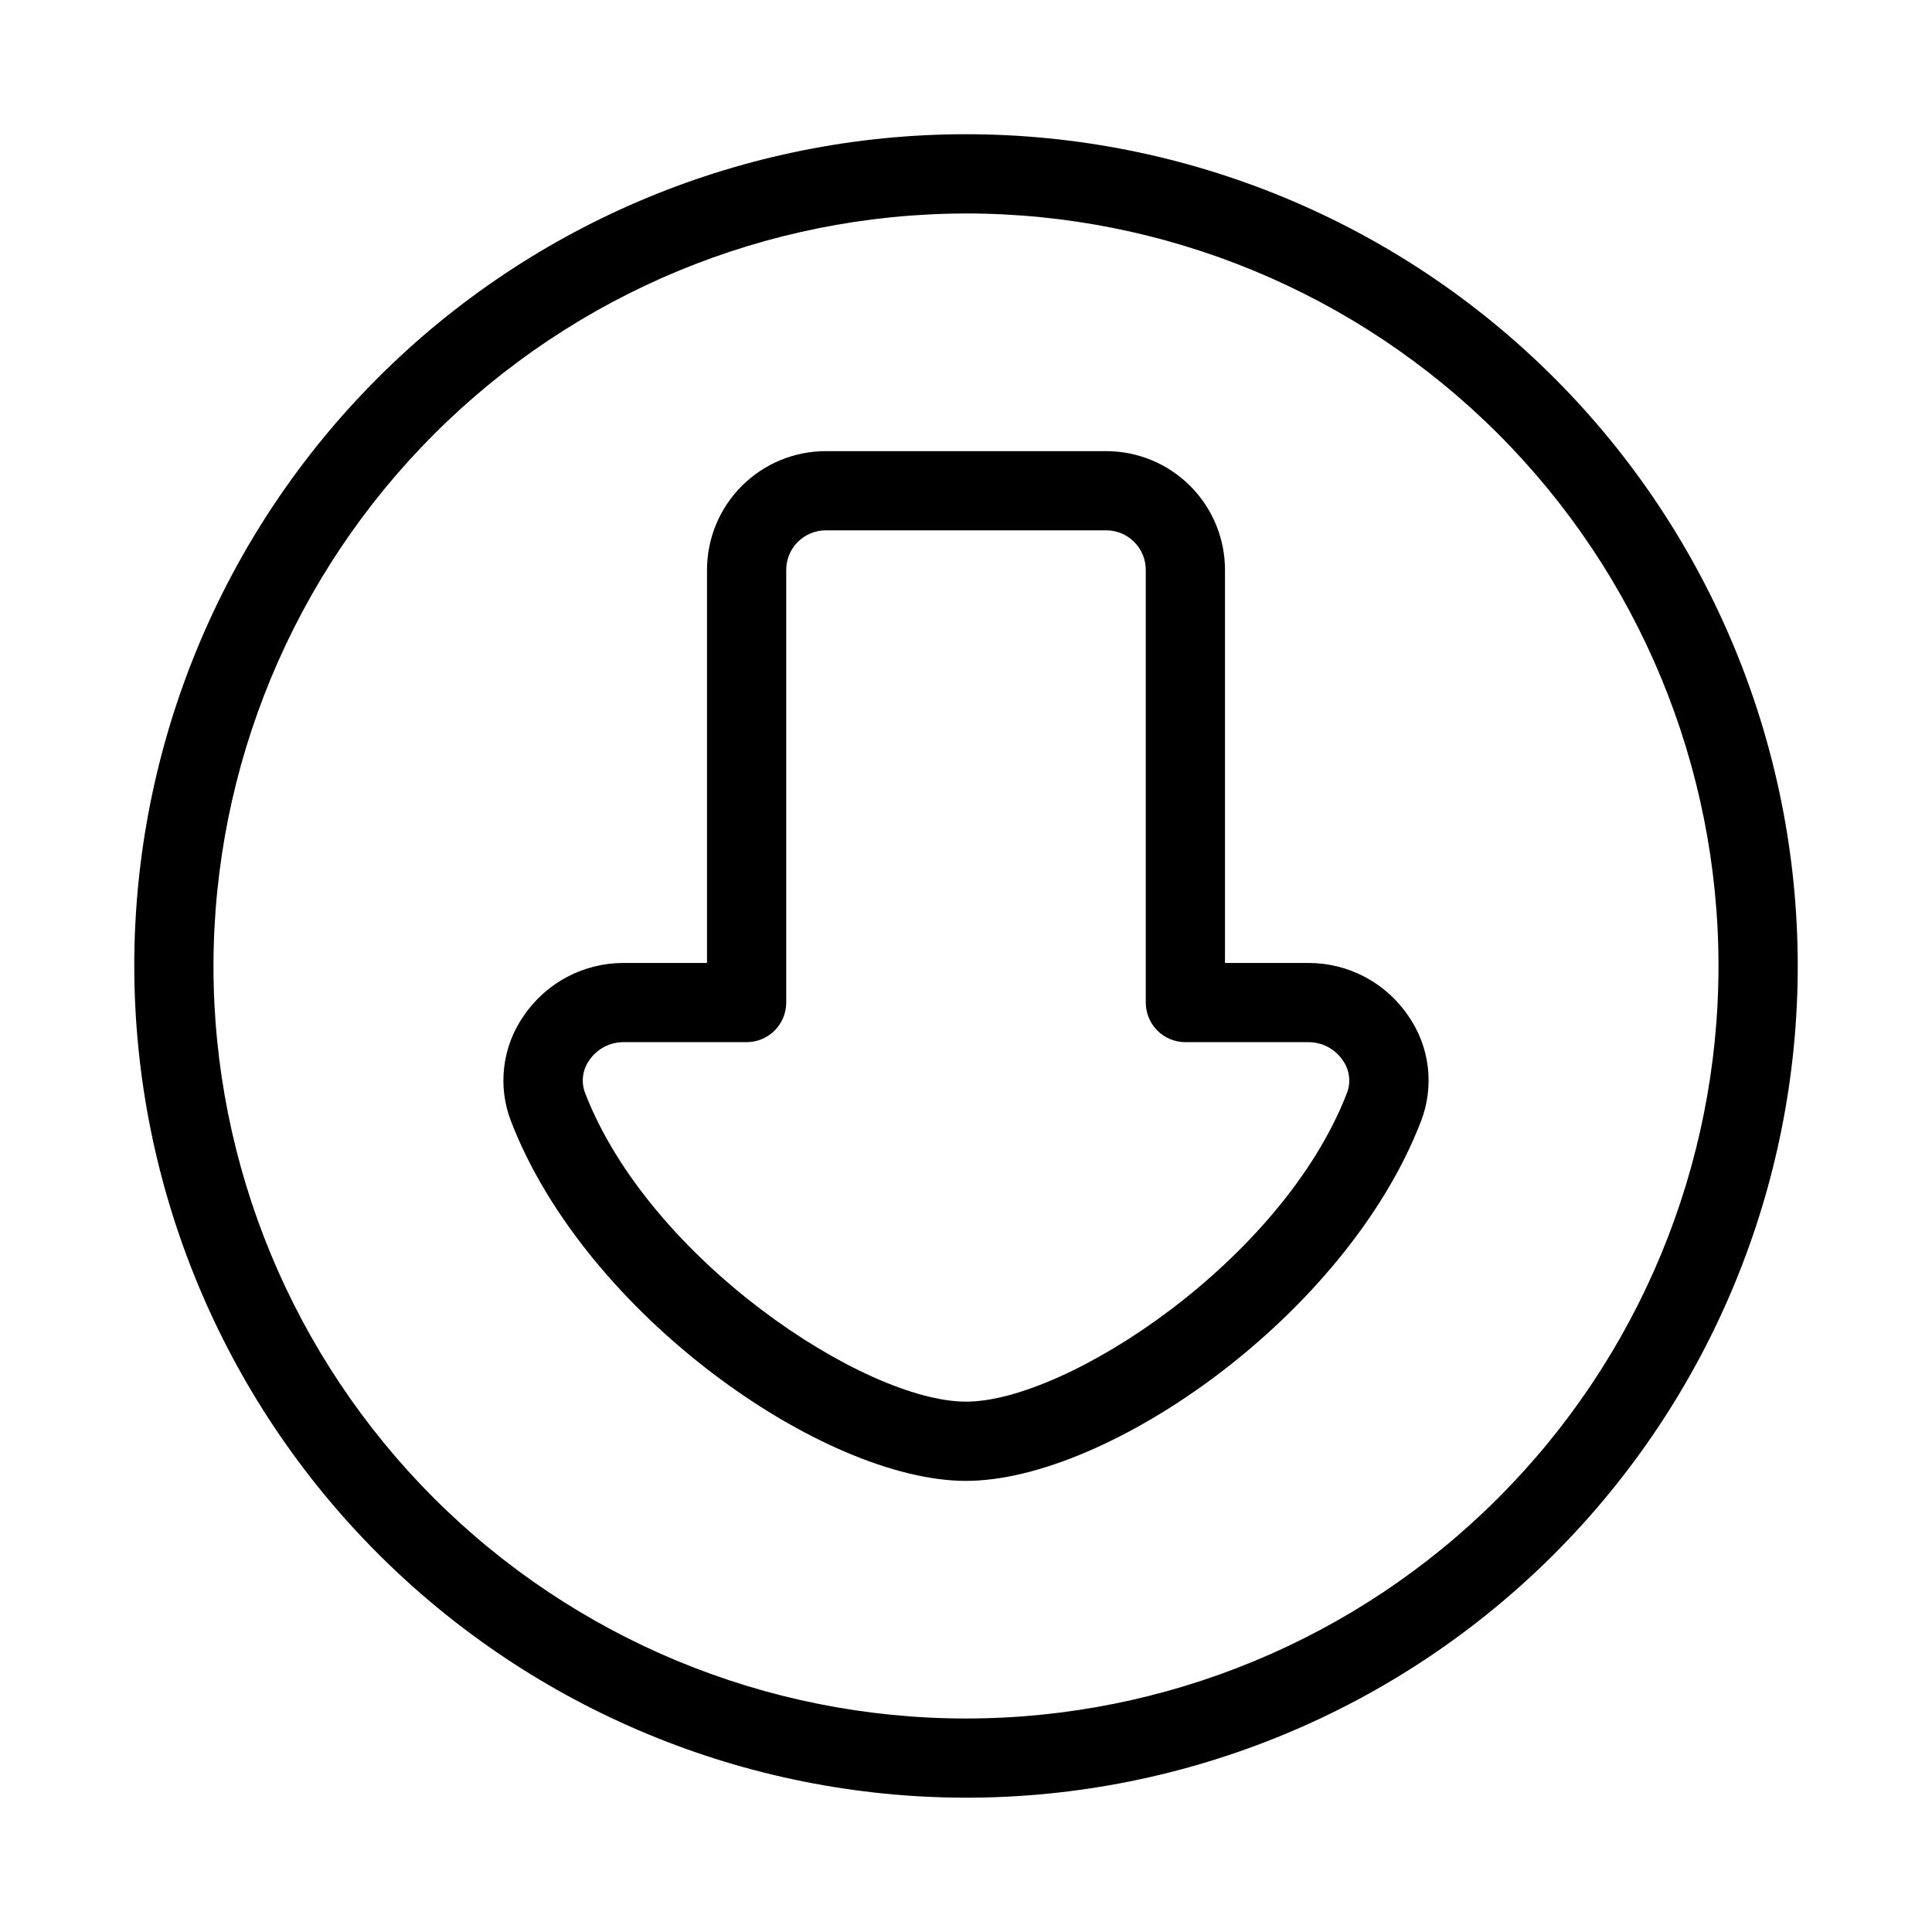
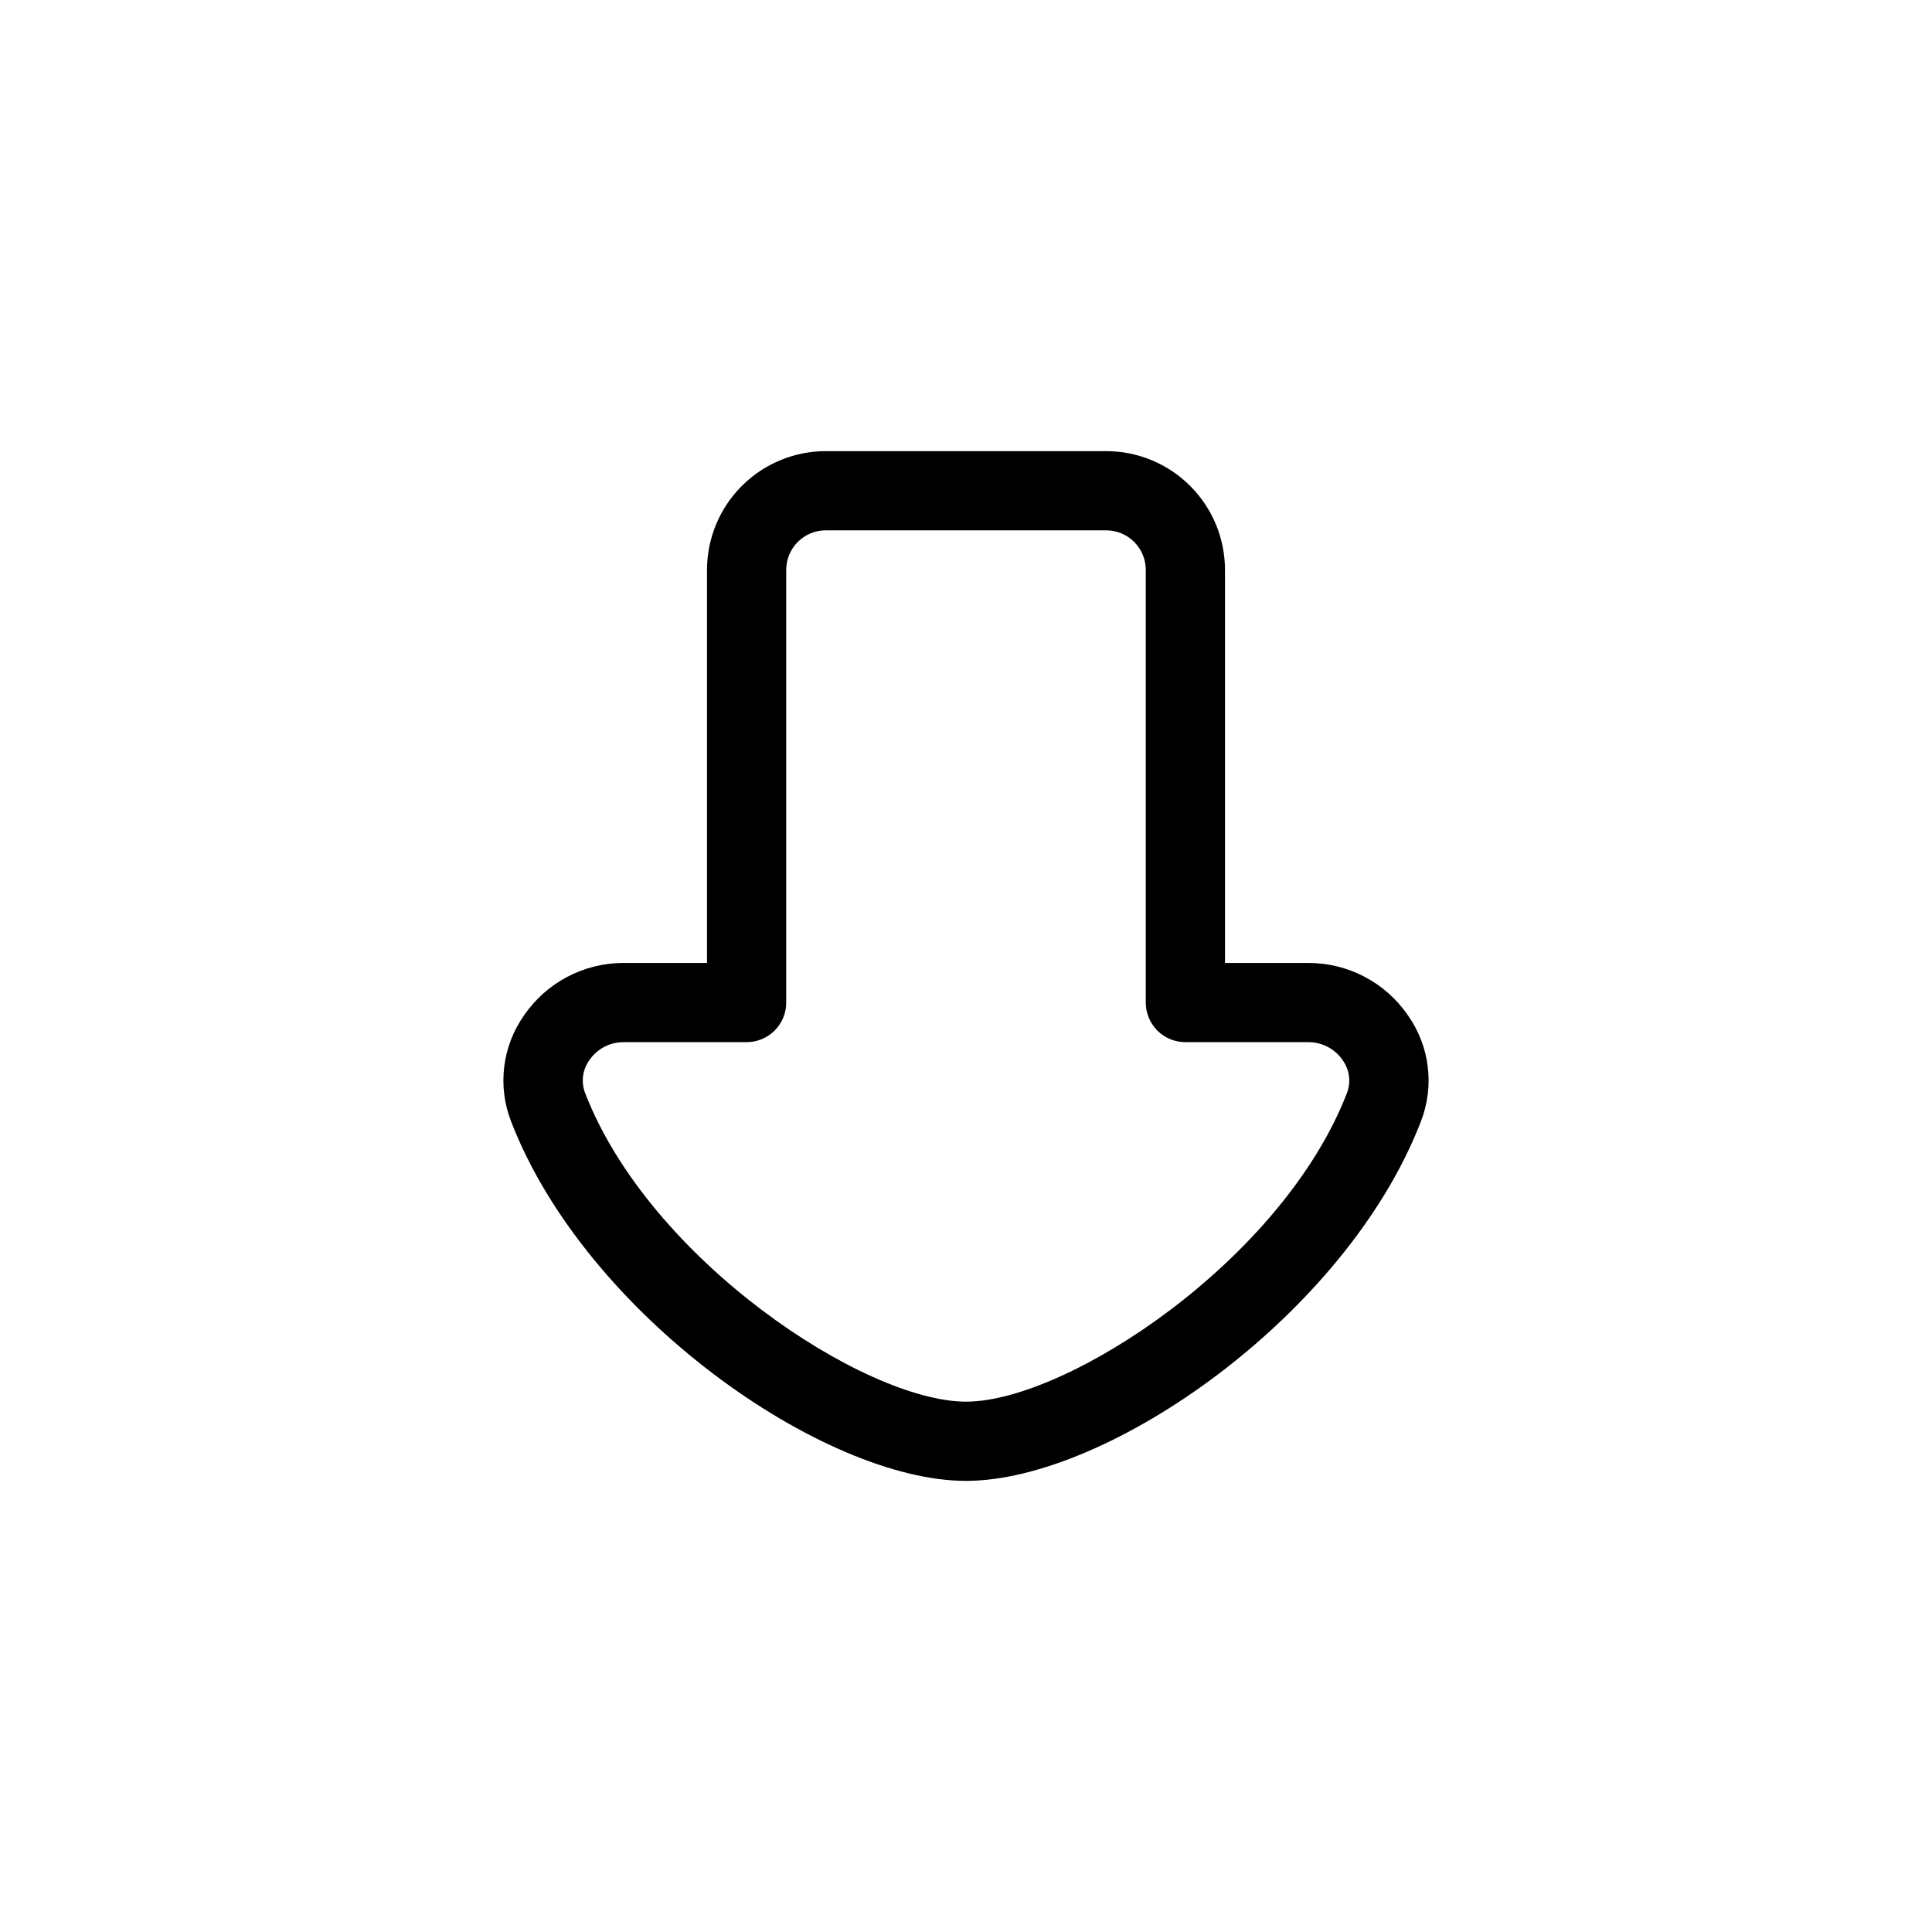
<svg xmlns="http://www.w3.org/2000/svg" fill="#000000" width="800px" height="800px" version="1.1" viewBox="144 144 512 512">
  <g>
-     <path d="m400 620.41c58.457 0 114.52-23.223 155.86-64.559 41.336-41.336 64.559-97.398 64.559-155.86 0-58.461-23.223-114.52-64.559-155.86-41.336-41.336-97.398-64.559-155.86-64.559-58.461 0-114.52 23.223-155.86 64.559s-64.559 97.398-64.559 155.86c0.062 58.438 23.305 114.46 64.629 155.79 41.324 41.324 97.348 64.566 155.79 64.629zm0-419.84c52.891 0 103.61 21.012 141.01 58.41 37.402 37.398 58.41 88.125 58.41 141.02s-21.008 103.61-58.41 141.01c-37.398 37.402-88.121 58.41-141.01 58.41s-103.62-21.008-141.02-58.41c-37.398-37.398-58.41-88.121-58.41-141.01 0.059-52.875 21.086-103.57 58.473-140.95s88.078-58.414 140.95-58.473z" />
    <path d="m400 536.45c37.711 0 100.76-43.957 120.56-95.262h-0.004c3.637-9.344 2.356-19.887-3.422-28.086-5.938-8.691-15.785-13.898-26.312-13.906h-22.188v-104.15c0-8.352-3.316-16.359-9.223-22.266s-13.914-9.223-22.266-9.223h-74.293c-8.352 0-16.359 3.316-22.266 9.223-5.902 5.906-9.223 13.914-9.223 22.266v104.15h-22.188c-10.527 0.008-20.375 5.215-26.312 13.906-5.773 8.199-7.059 18.742-3.422 28.086 19.797 51.305 82.844 95.262 120.56 95.262zm-99.828-111.48c2.027-2.984 5.398-4.773 9.004-4.785h32.684c2.785 0 5.453-1.105 7.422-3.074s3.074-4.641 3.074-7.422v-114.65c0-5.797 4.699-10.496 10.496-10.496h74.293c2.781 0 5.453 1.105 7.422 3.074s3.074 4.637 3.074 7.422v114.65c0 2.781 1.105 5.453 3.074 7.422s4.637 3.074 7.422 3.074h32.684c3.609 0.012 6.977 1.801 9.008 4.785 1.809 2.512 2.238 5.766 1.141 8.66-17.129 44.375-74.207 81.824-100.97 81.824-26.766 0-83.844-37.449-100.97-81.867-1.082-2.883-0.652-6.117 1.145-8.617z" />
  </g>
</svg>